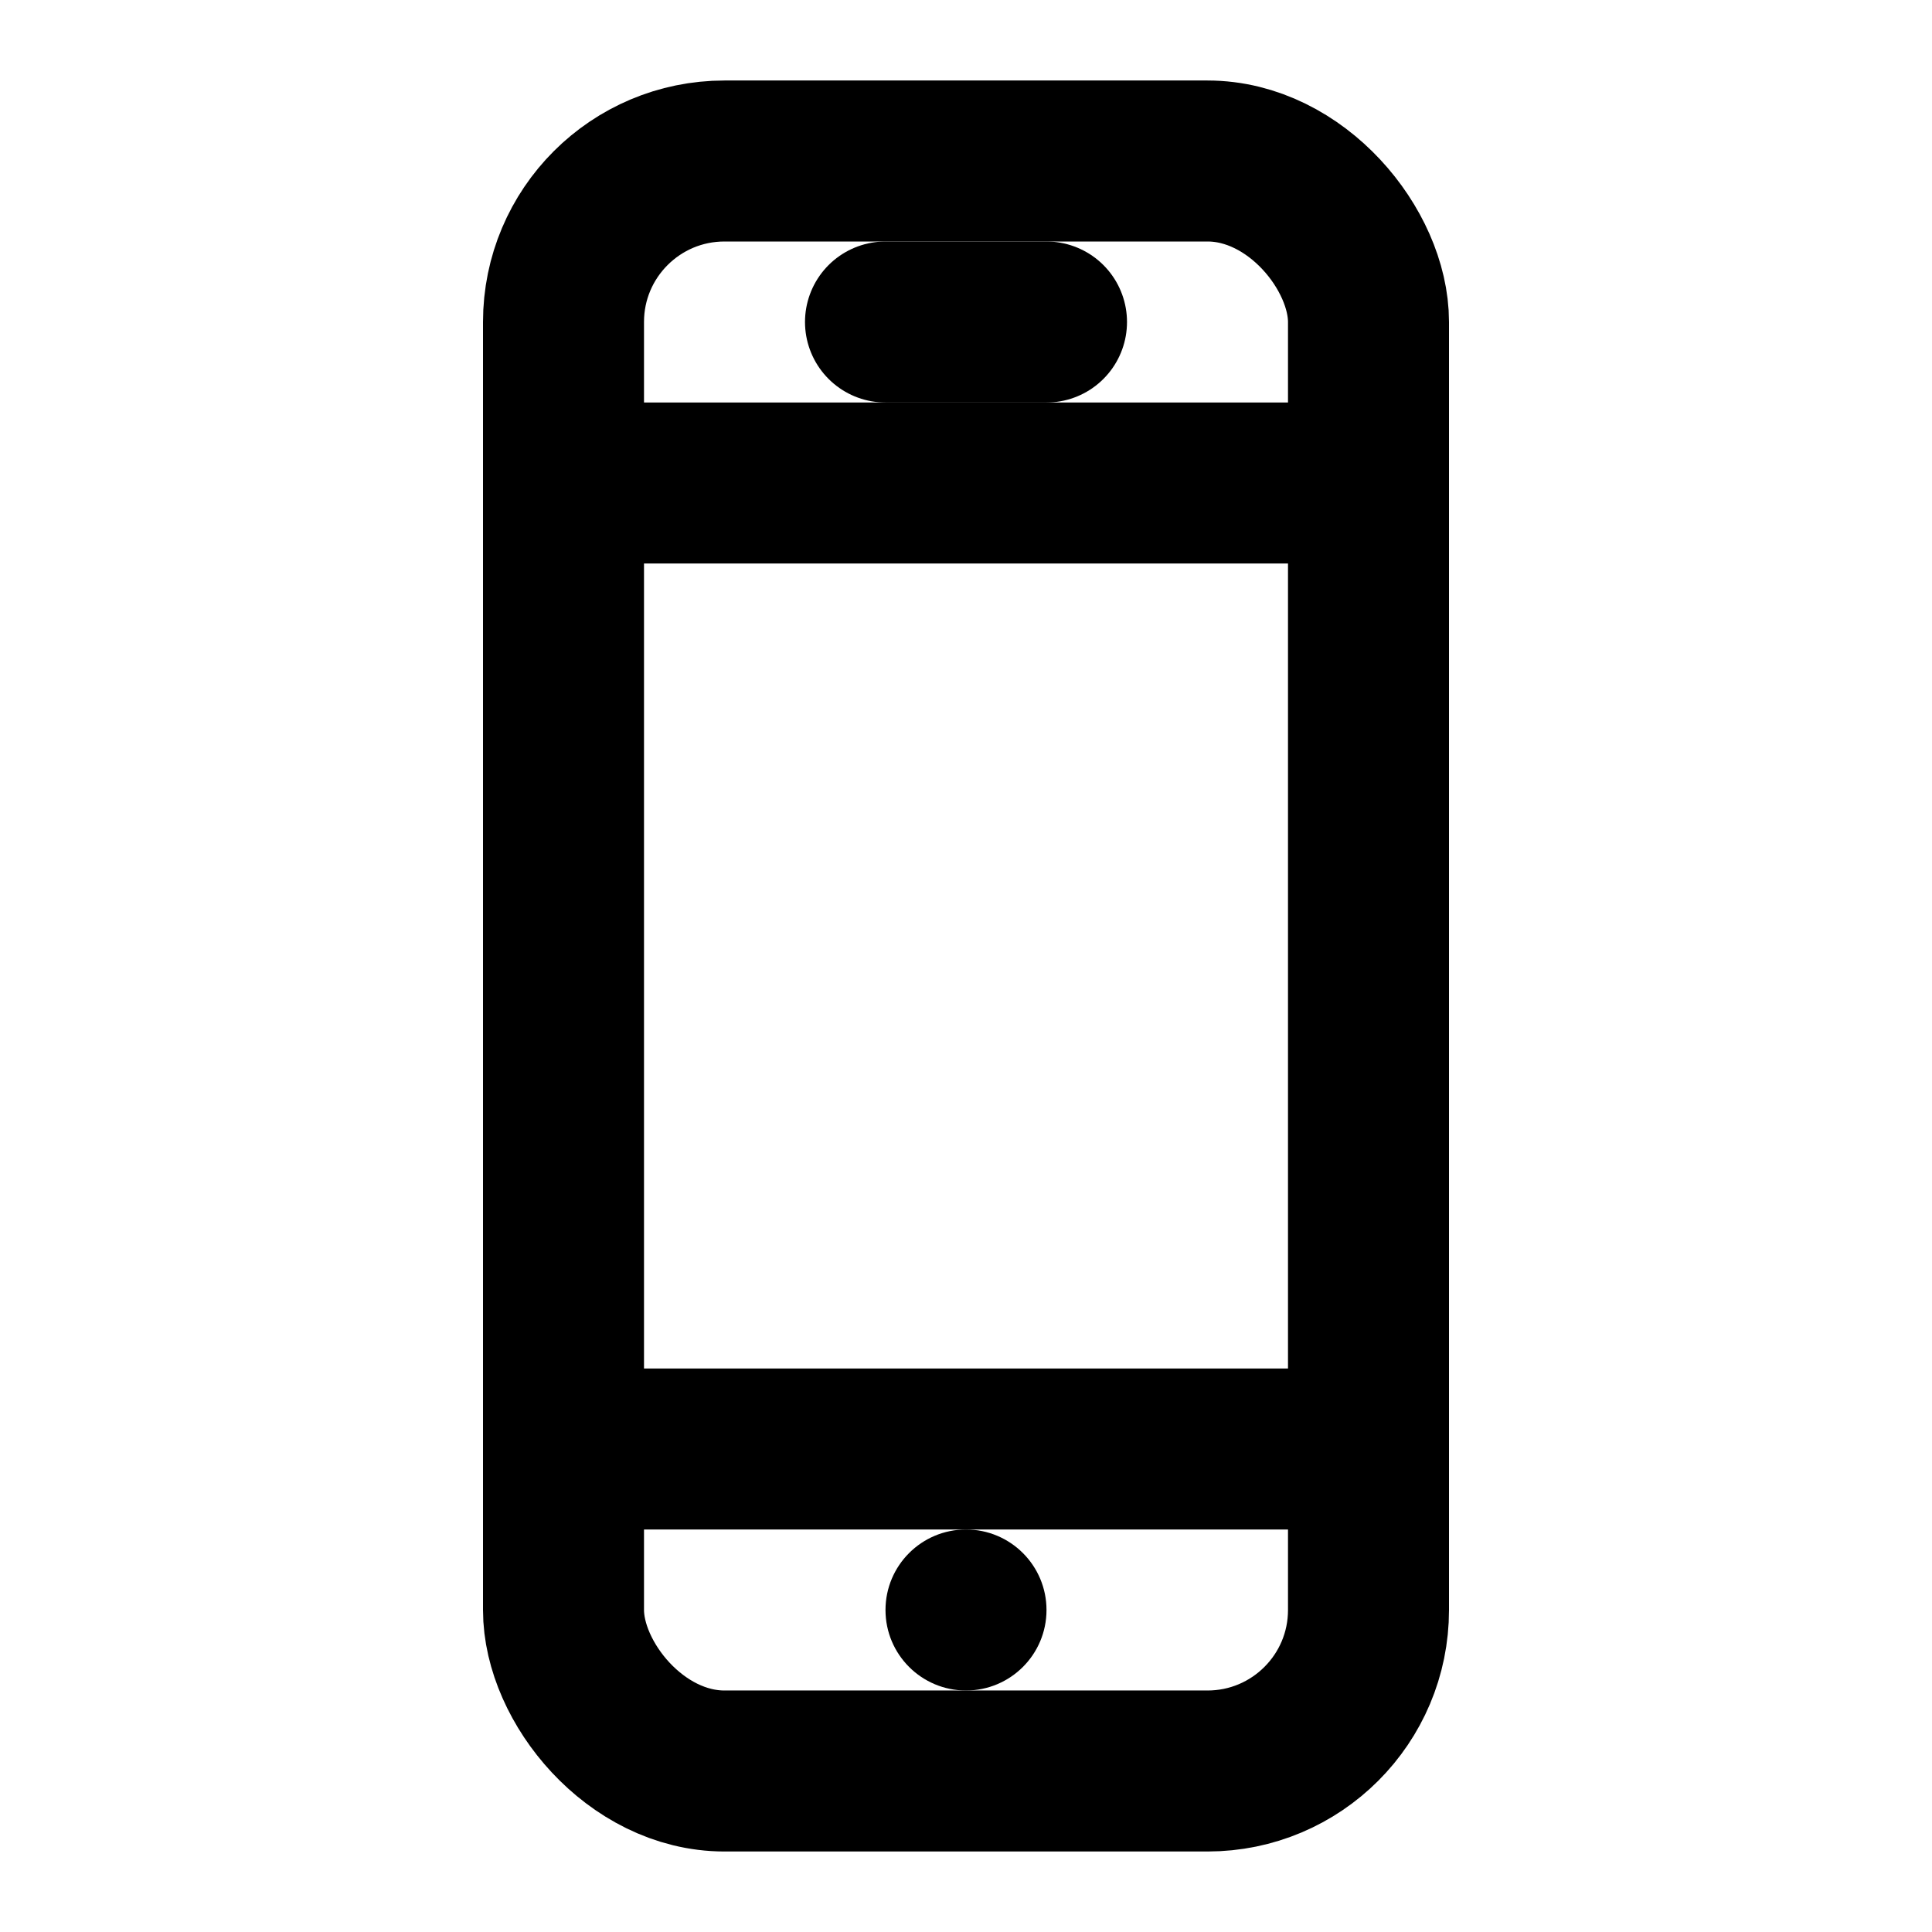
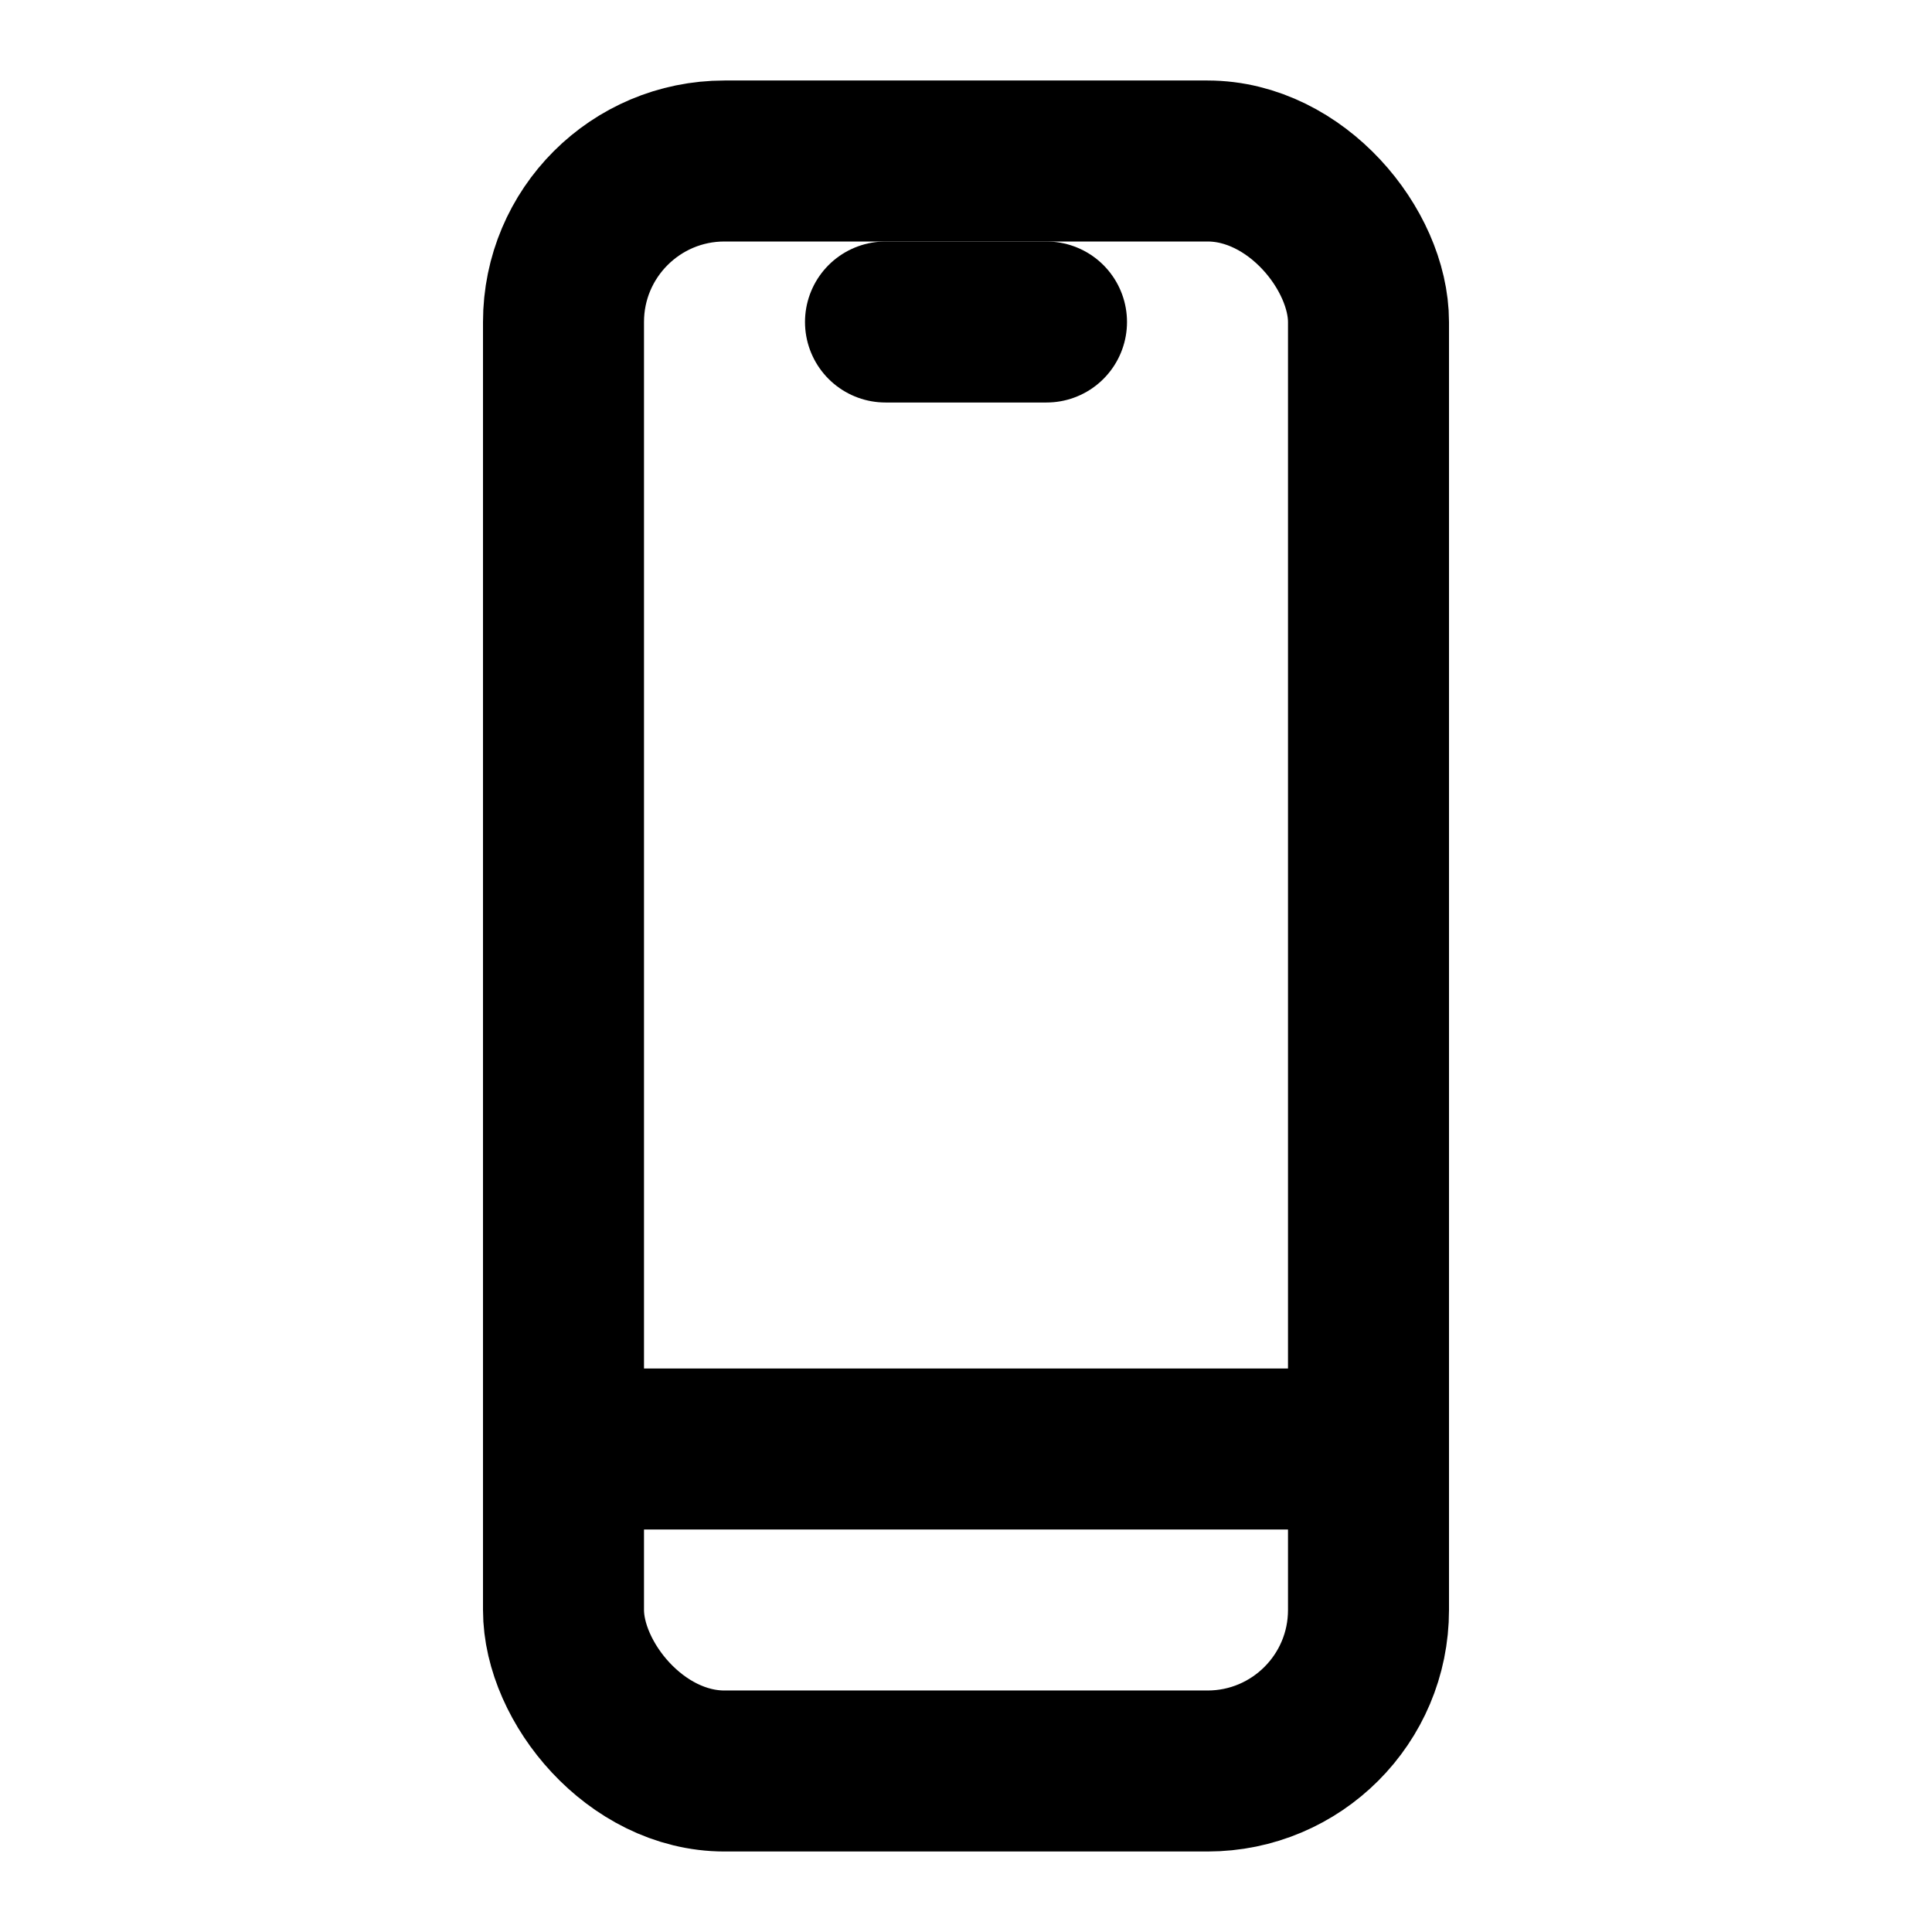
<svg xmlns="http://www.w3.org/2000/svg" width="24" height="24" viewBox="0 0 24 24" fill="none">
  <rect x="7" y="2" width="10" height="20" rx="2" stroke="currentColor" stroke-width="2" />
-   <line x1="7" y1="6" x2="17" y2="6" stroke="currentColor" stroke-width="2" />
  <line x1="7" y1="18" x2="17" y2="18" stroke="currentColor" stroke-width="2" />
-   <circle cx="12" cy="20" r="1" fill="currentColor" />
  <path d="M11 4H13" stroke="currentColor" stroke-width="2" stroke-linecap="round" />
</svg>